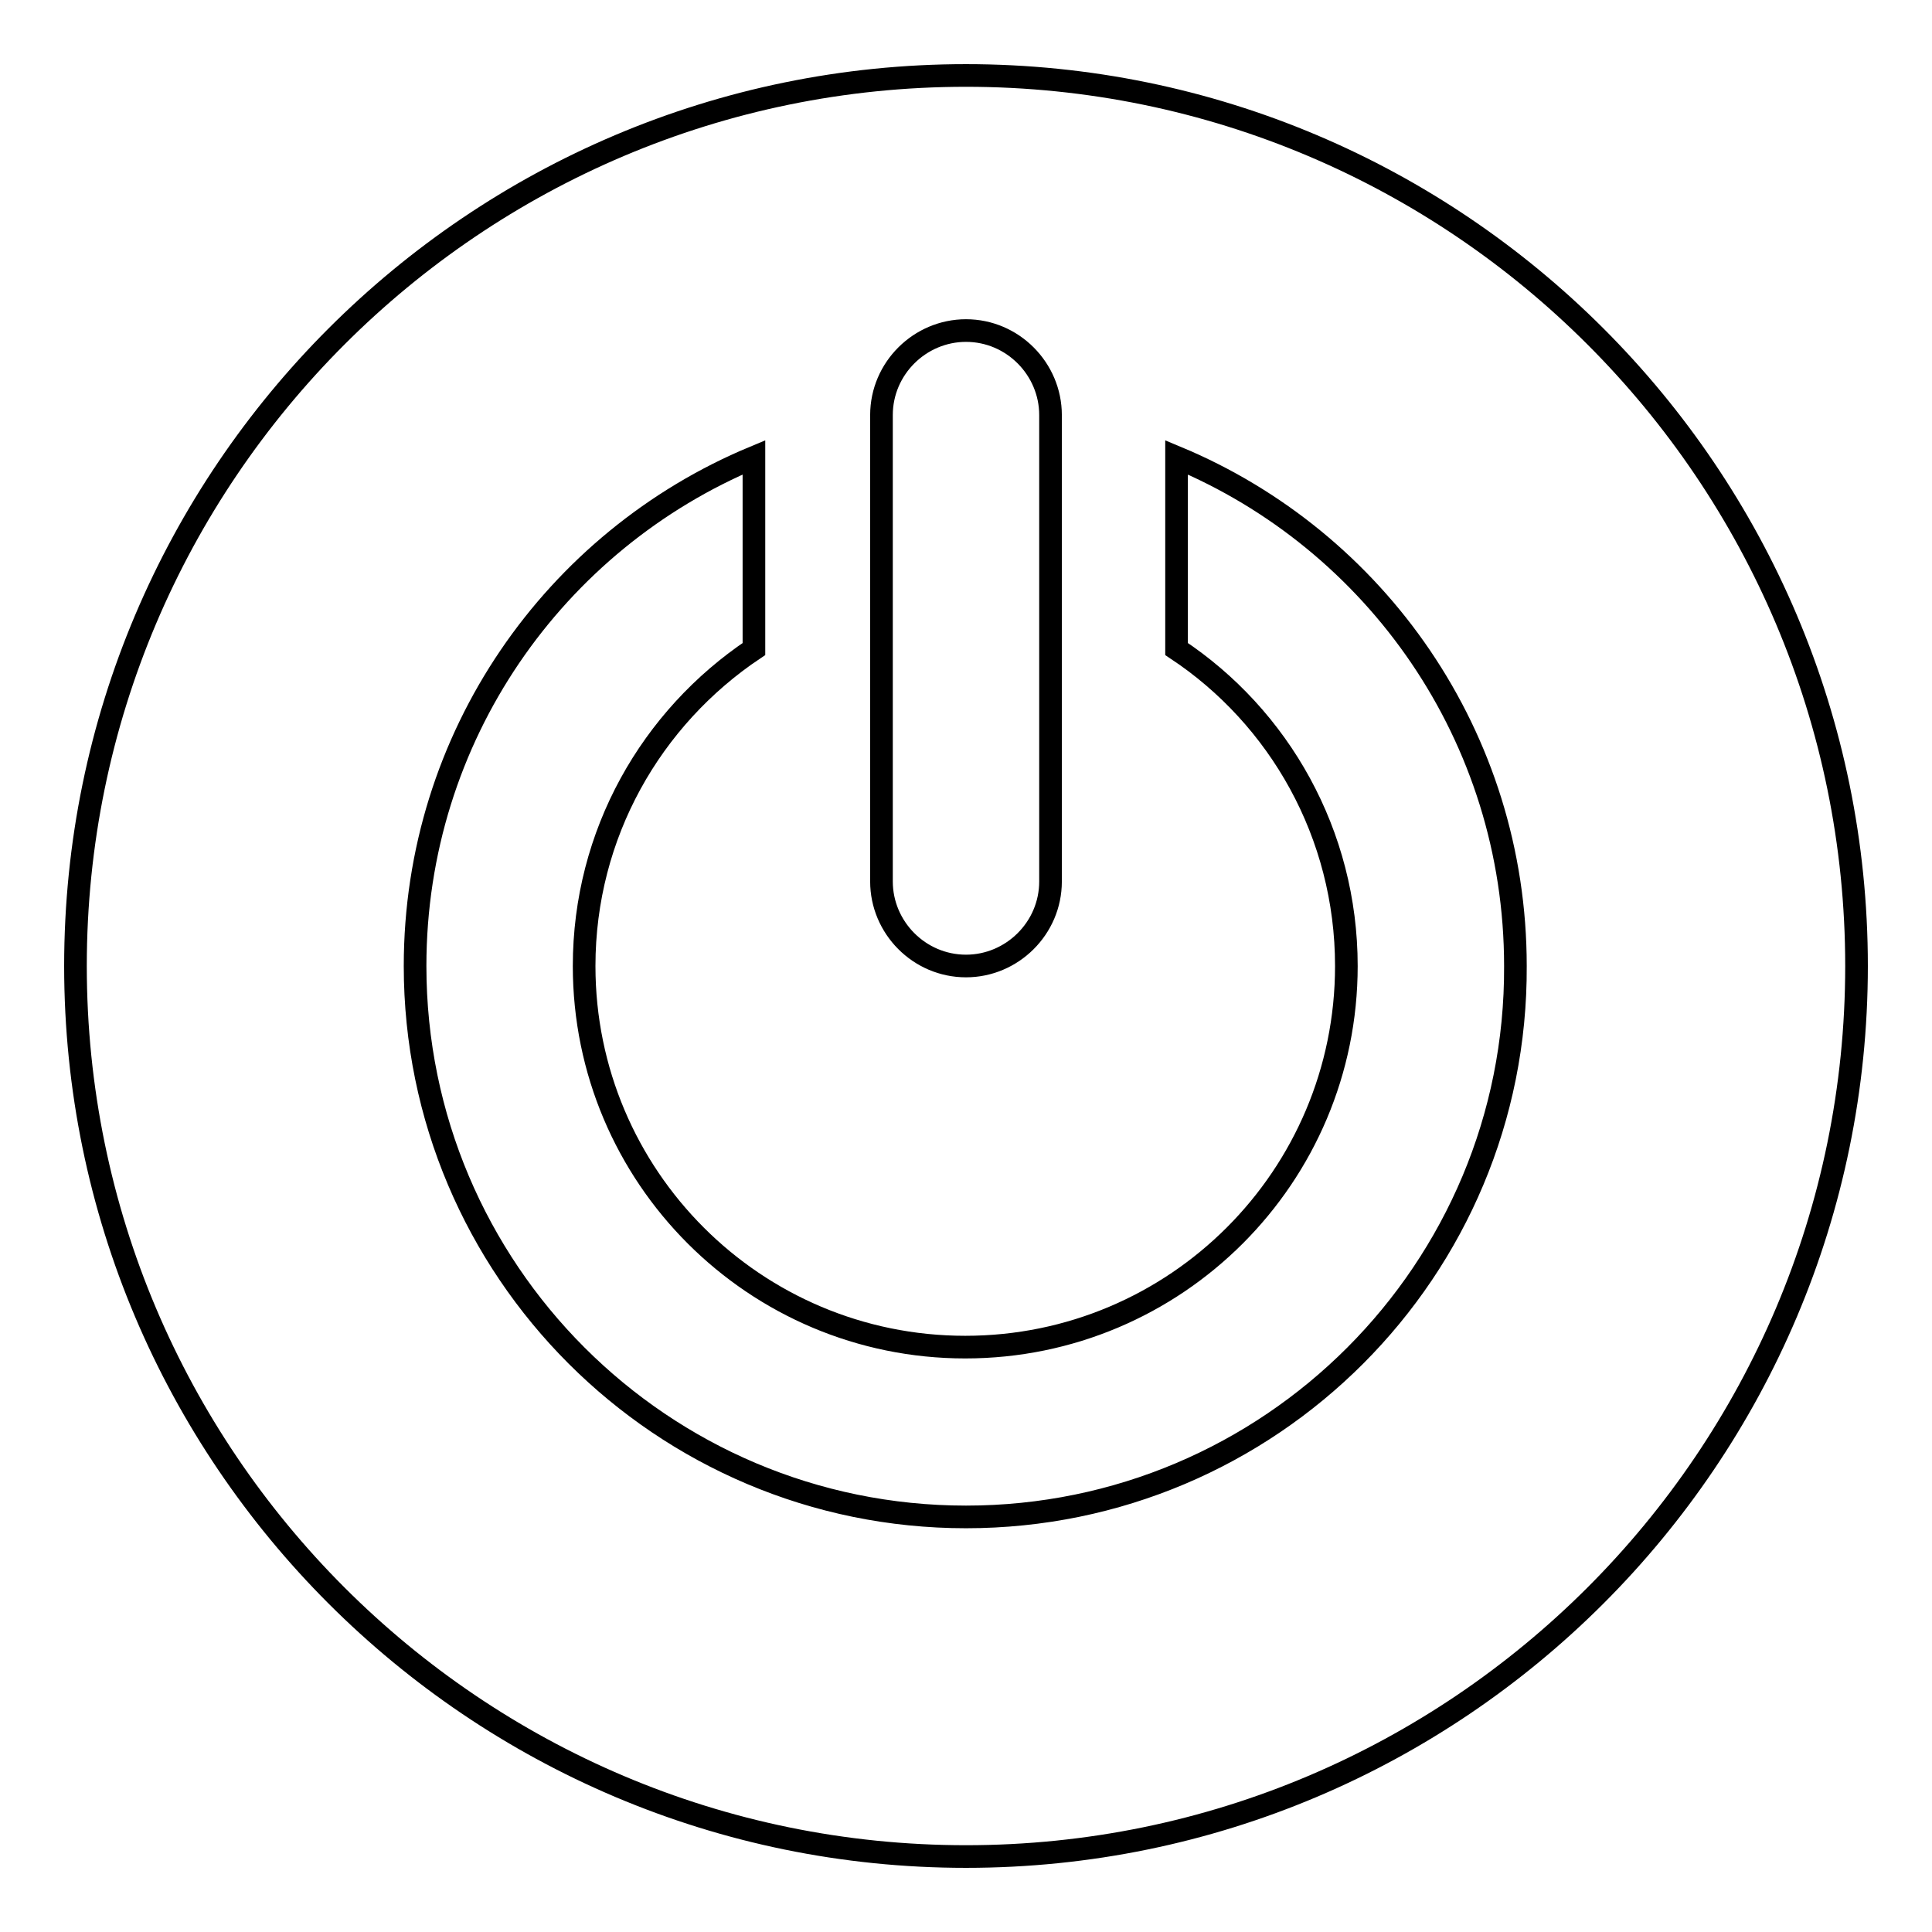
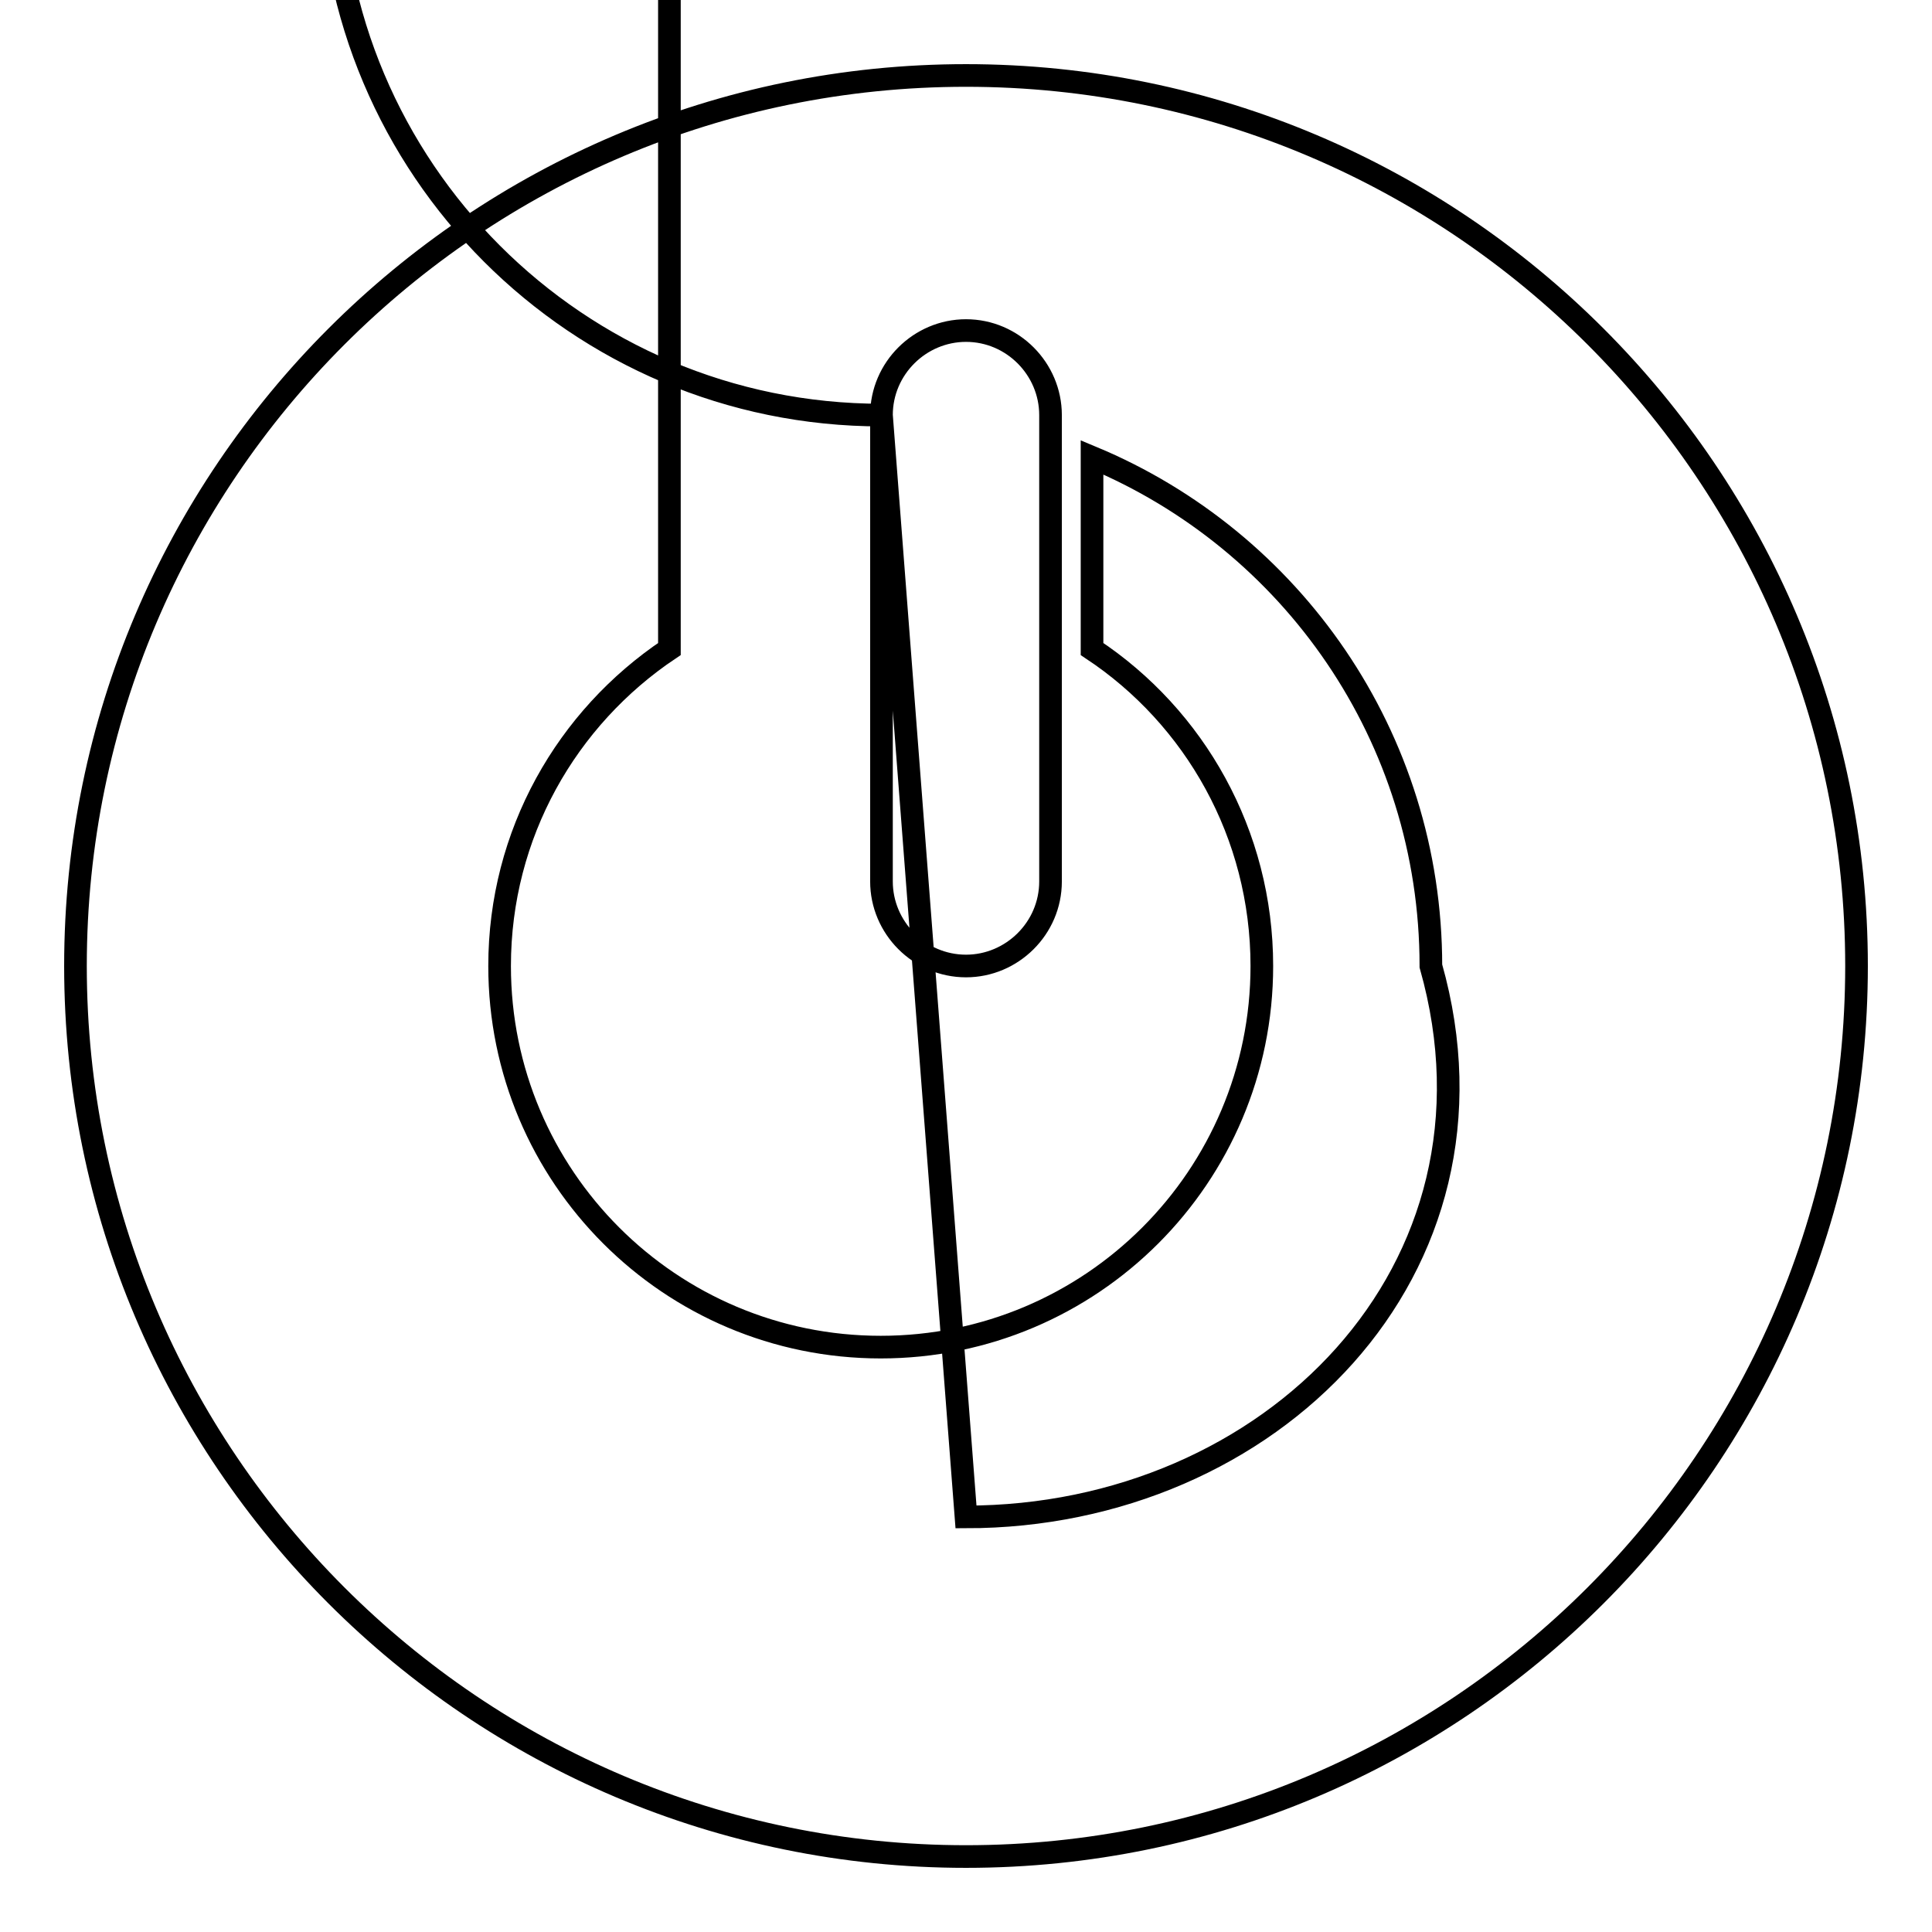
<svg xmlns="http://www.w3.org/2000/svg" version="1.1" x="0px" y="0px" viewBox="0 0 256 256" enable-background="new 0 0 256 256" xml:space="preserve">
  <g>
    <g>
-       <path stroke-width="3" fill-opacity="0" stroke="#000000" d="M128,10C62.9,10,10,62.9,10,128c0,65.1,52.9,118,118,118c65.1,0,118-52.9,118-118C246,62.9,193.1,10,128,10z M116.8,55c0-6.2,5.1-11.2,11.2-11.2c6.2,0,11.2,5.1,11.2,11.2v61.8c0,6.2-5.1,11.2-11.2,11.2c-6.2,0-11.2-5.1-11.2-11.2V55z M128,201c-40.3,0-73-32.7-73-73c0-30.4,18.5-56.4,44.9-67.4V86c-13.6,9.1-22.5,24.5-22.5,42c0,27.9,22.6,50.5,50.5,50.5c27.9,0,50.5-22.6,50.5-50.5c0-17.5-8.9-33-22.5-42V60.6c26.4,11,44.9,37,44.9,67.4C201,168.3,168.3,201,128,201z" />
+       <path stroke-width="3" fill-opacity="0" stroke="#000000" d="M128,10C62.9,10,10,62.9,10,128c0,65.1,52.9,118,118,118c65.1,0,118-52.9,118-118C246,62.9,193.1,10,128,10z M116.8,55c0-6.2,5.1-11.2,11.2-11.2c6.2,0,11.2,5.1,11.2,11.2v61.8c0,6.2-5.1,11.2-11.2,11.2c-6.2,0-11.2-5.1-11.2-11.2V55z c-40.3,0-73-32.7-73-73c0-30.4,18.5-56.4,44.9-67.4V86c-13.6,9.1-22.5,24.5-22.5,42c0,27.9,22.6,50.5,50.5,50.5c27.9,0,50.5-22.6,50.5-50.5c0-17.5-8.9-33-22.5-42V60.6c26.4,11,44.9,37,44.9,67.4C201,168.3,168.3,201,128,201z" />
    </g>
  </g>
</svg>